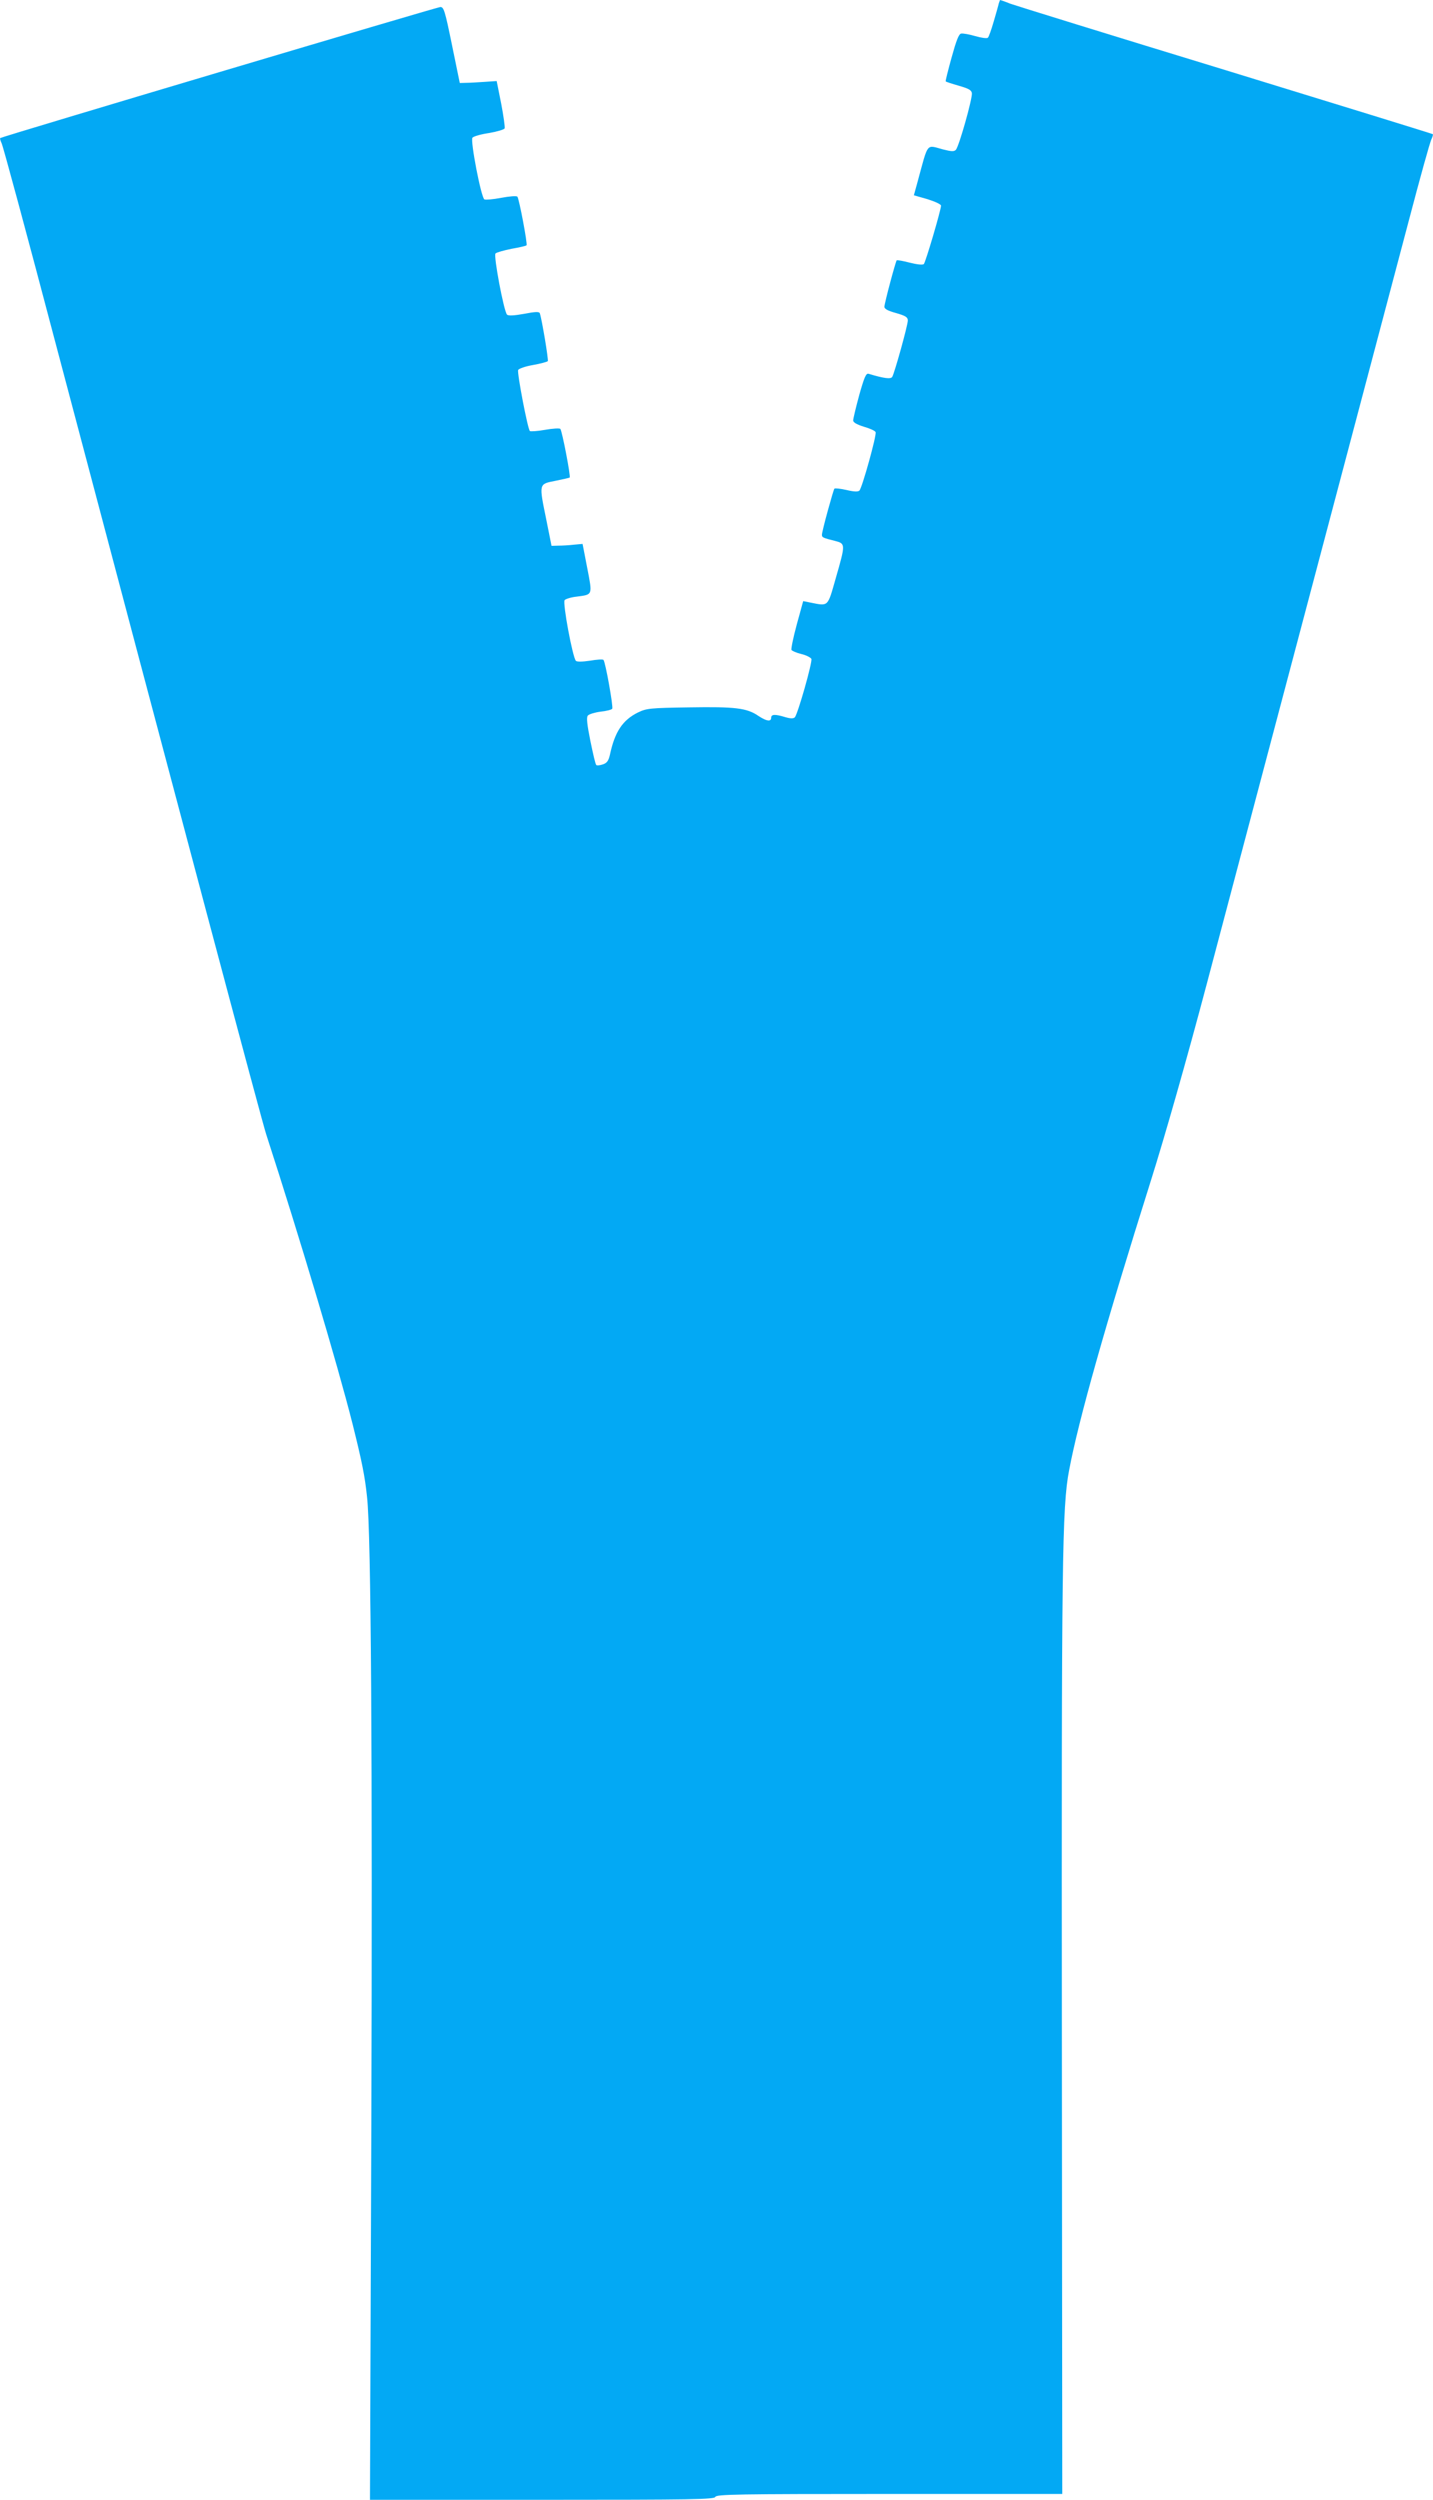
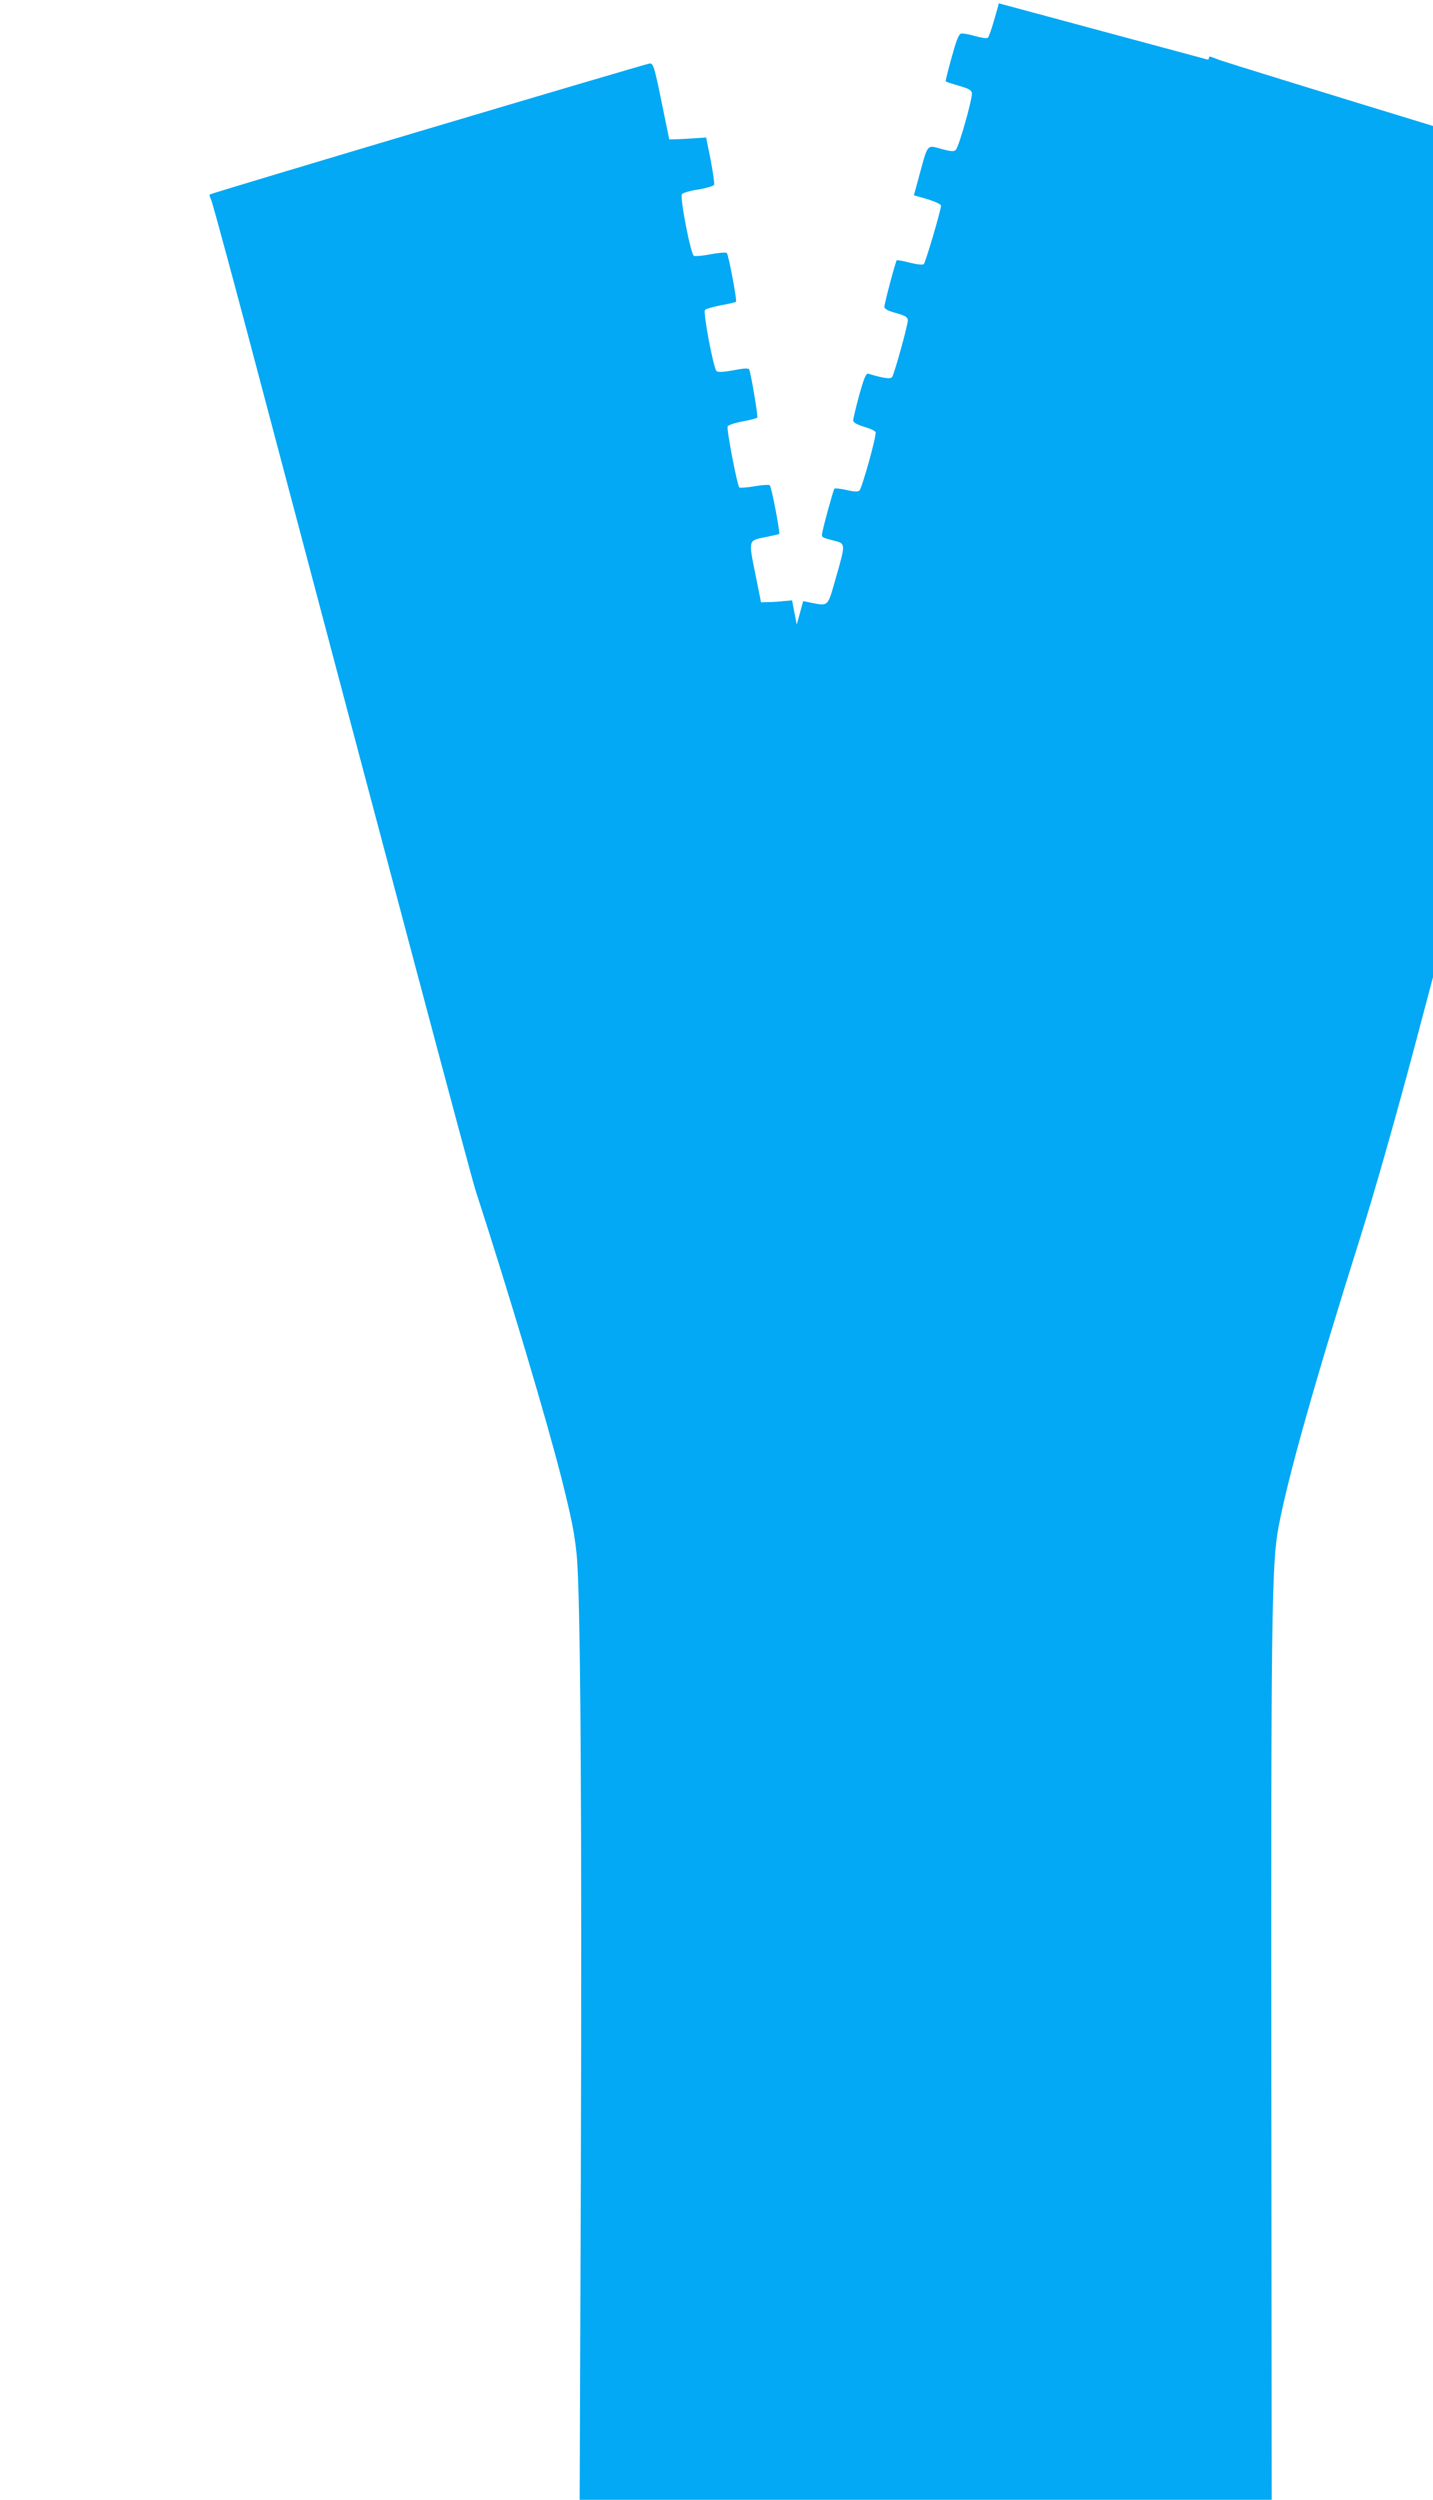
<svg xmlns="http://www.w3.org/2000/svg" version="1.0" width="734pt" height="1280pt" viewBox="0 0 734 1280" preserveAspectRatio="xMidYMid meet">
  <g transform="translate(0,1280) scale(0.1,-0.1)" fill="#03a9f4" stroke="none">
-     <path d="M5116 12783 c-2 -10 -14 -52 -26 -93 -12 -41 -25 -79 -30 -83 -4 -5 -33 -1 -64 8 -31 9 -64 15 -73 13 -12 -2 -25 -36 -49 -123 -18 -65 -32 -121 -30 -122 2 -2 32 -12 67 -22 49 -14 65 -22 67 -38 4 -25 -66 -274 -82 -290 -9 -10 -23 -9 -66 2 -87 23 -74 40 -129 -162 l-20 -73 70 -20 c38 -12 69 -26 69 -33 0 -22 -79 -290 -88 -299 -6 -6 -36 -2 -72 7 -34 9 -64 14 -67 12 -6 -7 -63 -220 -63 -238 0 -11 19 -21 60 -32 48 -14 60 -21 60 -38 0 -24 -68 -269 -80 -289 -8 -12 -41 -8 -121 16 -13 4 -22 -17 -48 -109 -17 -63 -31 -121 -31 -130 0 -10 19 -21 55 -32 31 -9 58 -21 60 -28 6 -15 -69 -285 -83 -299 -7 -7 -29 -6 -66 3 -31 7 -59 10 -62 7 -6 -7 -64 -218 -64 -236 0 -14 4 -16 68 -32 53 -14 53 -16 3 -190 -43 -151 -36 -144 -132 -125 l-35 7 -33 -120 c-18 -67 -30 -125 -27 -130 3 -5 26 -15 51 -21 25 -6 48 -18 51 -25 6 -16 -70 -284 -85 -299 -7 -7 -22 -7 -49 1 -52 16 -72 15 -72 -3 0 -22 -24 -18 -65 9 -59 41 -121 48 -355 44 -201 -3 -218 -5 -262 -26 -79 -39 -119 -99 -144 -217 -7 -30 -15 -42 -36 -49 -15 -5 -31 -7 -34 -3 -4 3 -17 59 -30 123 -17 84 -21 121 -13 130 6 7 35 16 65 20 30 3 57 10 60 15 6 10 -35 240 -45 250 -3 4 -34 2 -69 -4 -39 -6 -67 -6 -72 -1 -17 17 -69 298 -58 311 5 6 33 15 62 18 83 11 81 6 54 146 l-24 124 -44 -4 c-25 -3 -61 -5 -80 -5 l-35 -1 -27 135 c-38 186 -39 181 47 198 39 8 71 15 73 17 6 5 -39 240 -48 249 -4 4 -40 2 -79 -5 -39 -7 -74 -9 -77 -6 -11 10 -66 297 -60 312 2 7 36 19 76 26 39 7 73 16 76 20 4 7 -30 212 -41 245 -3 9 -24 8 -81 -3 -50 -9 -80 -11 -87 -4 -16 16 -70 302 -59 313 6 6 43 16 82 24 40 7 75 15 77 18 6 5 -38 239 -47 249 -4 5 -41 2 -83 -6 -41 -8 -80 -11 -86 -8 -17 11 -73 302 -61 316 6 7 44 18 86 24 41 7 77 18 79 24 2 7 -6 64 -18 127 l-23 115 -59 -4 c-33 -2 -76 -5 -95 -5 l-35 -1 -40 195 c-36 176 -42 195 -60 194 -18 -1 -2244 -663 -2254 -671 -2 -2 1 -13 7 -26 7 -12 131 -472 276 -1022 639 -2414 1057 -3986 1080 -4055 172 -530 364 -1174 441 -1478 49 -196 64 -271 75 -377 21 -187 28 -1355 22 -3218 l-7 -1917 881 0 c775 0 883 2 888 15 5 13 113 15 891 15 l886 0 -2 2358 c-2 2416 1 2696 37 2883 48 256 184 738 419 1484 71 225 184 621 287 1010 292 1103 925 3492 1034 3905 57 217 109 405 116 417 6 13 9 24 7 26 -2 2 -479 149 -1059 327 -580 177 -1077 331 -1105 341 -27 11 -51 19 -52 19 -1 0 -4 -8 -7 -17z" />
+     <path d="M5116 12783 c-2 -10 -14 -52 -26 -93 -12 -41 -25 -79 -30 -83 -4 -5 -33 -1 -64 8 -31 9 -64 15 -73 13 -12 -2 -25 -36 -49 -123 -18 -65 -32 -121 -30 -122 2 -2 32 -12 67 -22 49 -14 65 -22 67 -38 4 -25 -66 -274 -82 -290 -9 -10 -23 -9 -66 2 -87 23 -74 40 -129 -162 l-20 -73 70 -20 c38 -12 69 -26 69 -33 0 -22 -79 -290 -88 -299 -6 -6 -36 -2 -72 7 -34 9 -64 14 -67 12 -6 -7 -63 -220 -63 -238 0 -11 19 -21 60 -32 48 -14 60 -21 60 -38 0 -24 -68 -269 -80 -289 -8 -12 -41 -8 -121 16 -13 4 -22 -17 -48 -109 -17 -63 -31 -121 -31 -130 0 -10 19 -21 55 -32 31 -9 58 -21 60 -28 6 -15 -69 -285 -83 -299 -7 -7 -29 -6 -66 3 -31 7 -59 10 -62 7 -6 -7 -64 -218 -64 -236 0 -14 4 -16 68 -32 53 -14 53 -16 3 -190 -43 -151 -36 -144 -132 -125 l-35 7 -33 -120 l-24 124 -44 -4 c-25 -3 -61 -5 -80 -5 l-35 -1 -27 135 c-38 186 -39 181 47 198 39 8 71 15 73 17 6 5 -39 240 -48 249 -4 4 -40 2 -79 -5 -39 -7 -74 -9 -77 -6 -11 10 -66 297 -60 312 2 7 36 19 76 26 39 7 73 16 76 20 4 7 -30 212 -41 245 -3 9 -24 8 -81 -3 -50 -9 -80 -11 -87 -4 -16 16 -70 302 -59 313 6 6 43 16 82 24 40 7 75 15 77 18 6 5 -38 239 -47 249 -4 5 -41 2 -83 -6 -41 -8 -80 -11 -86 -8 -17 11 -73 302 -61 316 6 7 44 18 86 24 41 7 77 18 79 24 2 7 -6 64 -18 127 l-23 115 -59 -4 c-33 -2 -76 -5 -95 -5 l-35 -1 -40 195 c-36 176 -42 195 -60 194 -18 -1 -2244 -663 -2254 -671 -2 -2 1 -13 7 -26 7 -12 131 -472 276 -1022 639 -2414 1057 -3986 1080 -4055 172 -530 364 -1174 441 -1478 49 -196 64 -271 75 -377 21 -187 28 -1355 22 -3218 l-7 -1917 881 0 c775 0 883 2 888 15 5 13 113 15 891 15 l886 0 -2 2358 c-2 2416 1 2696 37 2883 48 256 184 738 419 1484 71 225 184 621 287 1010 292 1103 925 3492 1034 3905 57 217 109 405 116 417 6 13 9 24 7 26 -2 2 -479 149 -1059 327 -580 177 -1077 331 -1105 341 -27 11 -51 19 -52 19 -1 0 -4 -8 -7 -17z" />
  </g>
</svg>